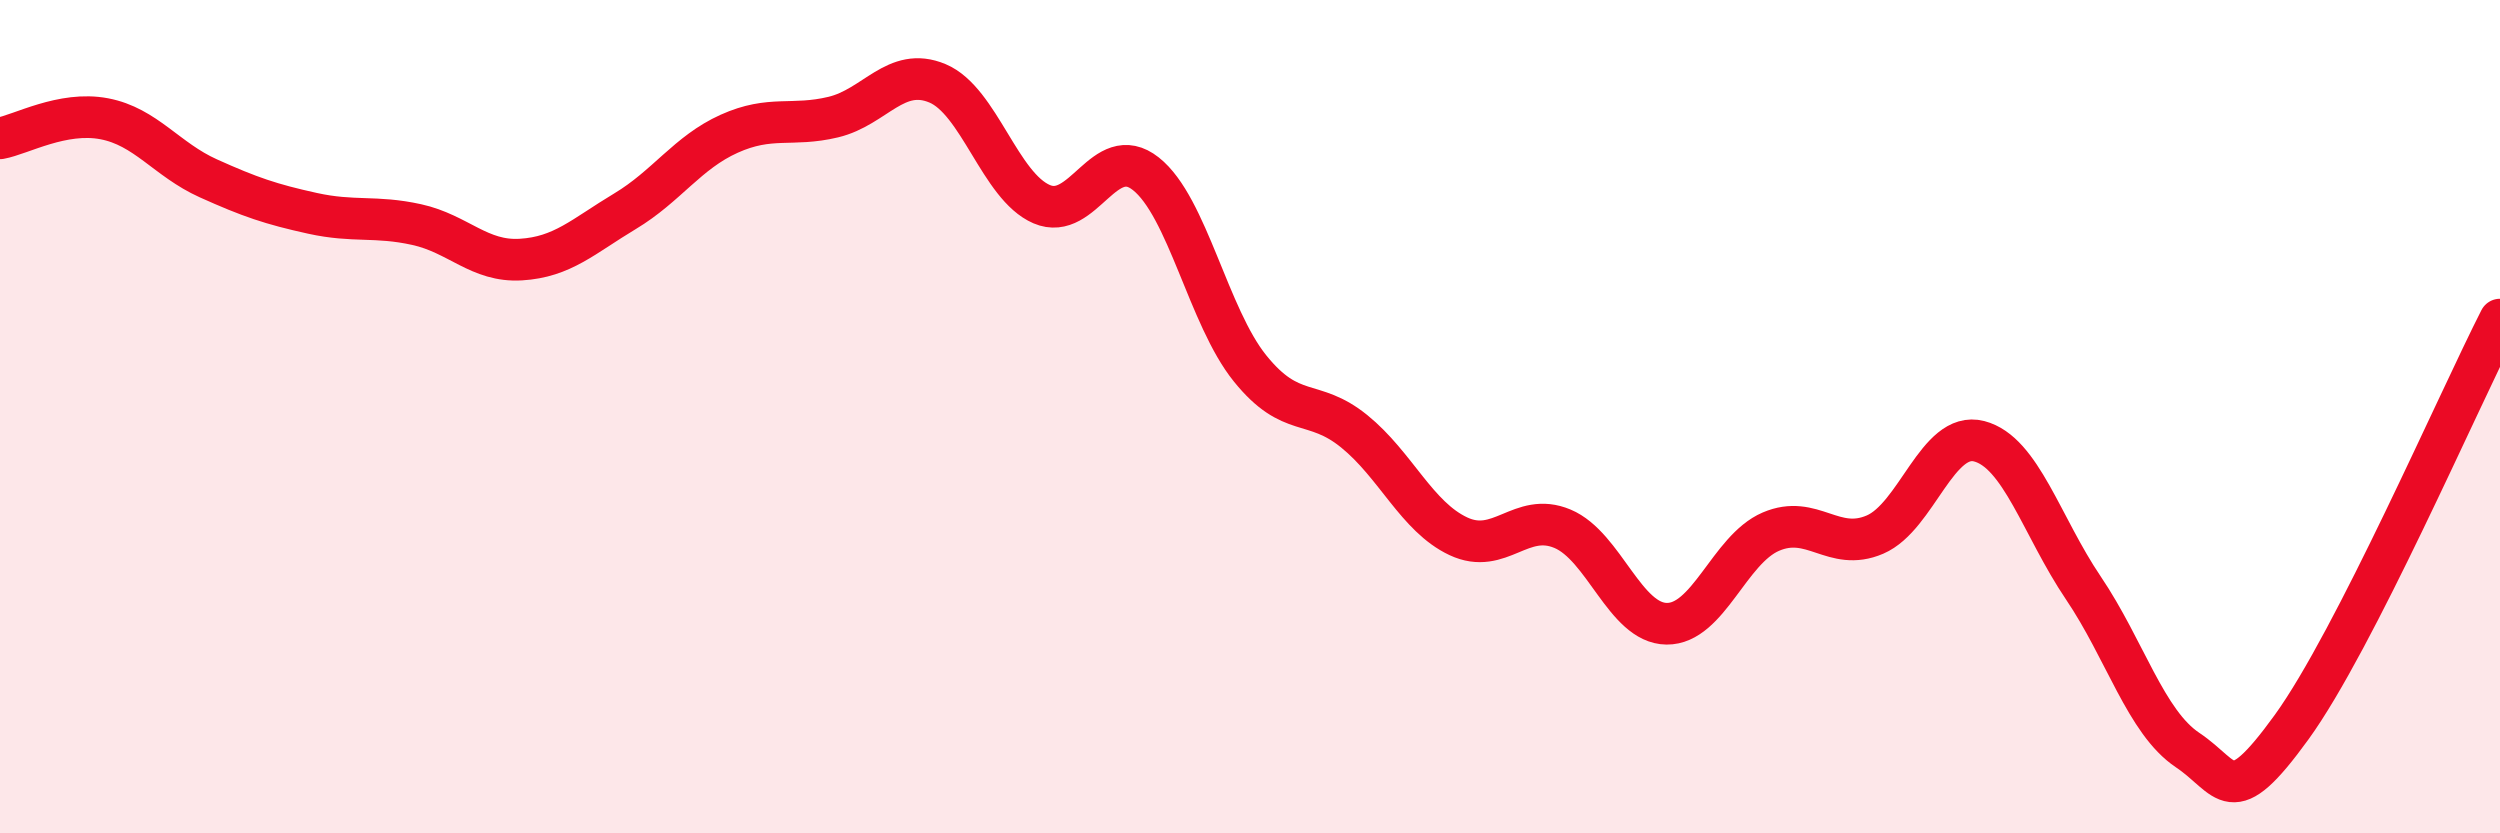
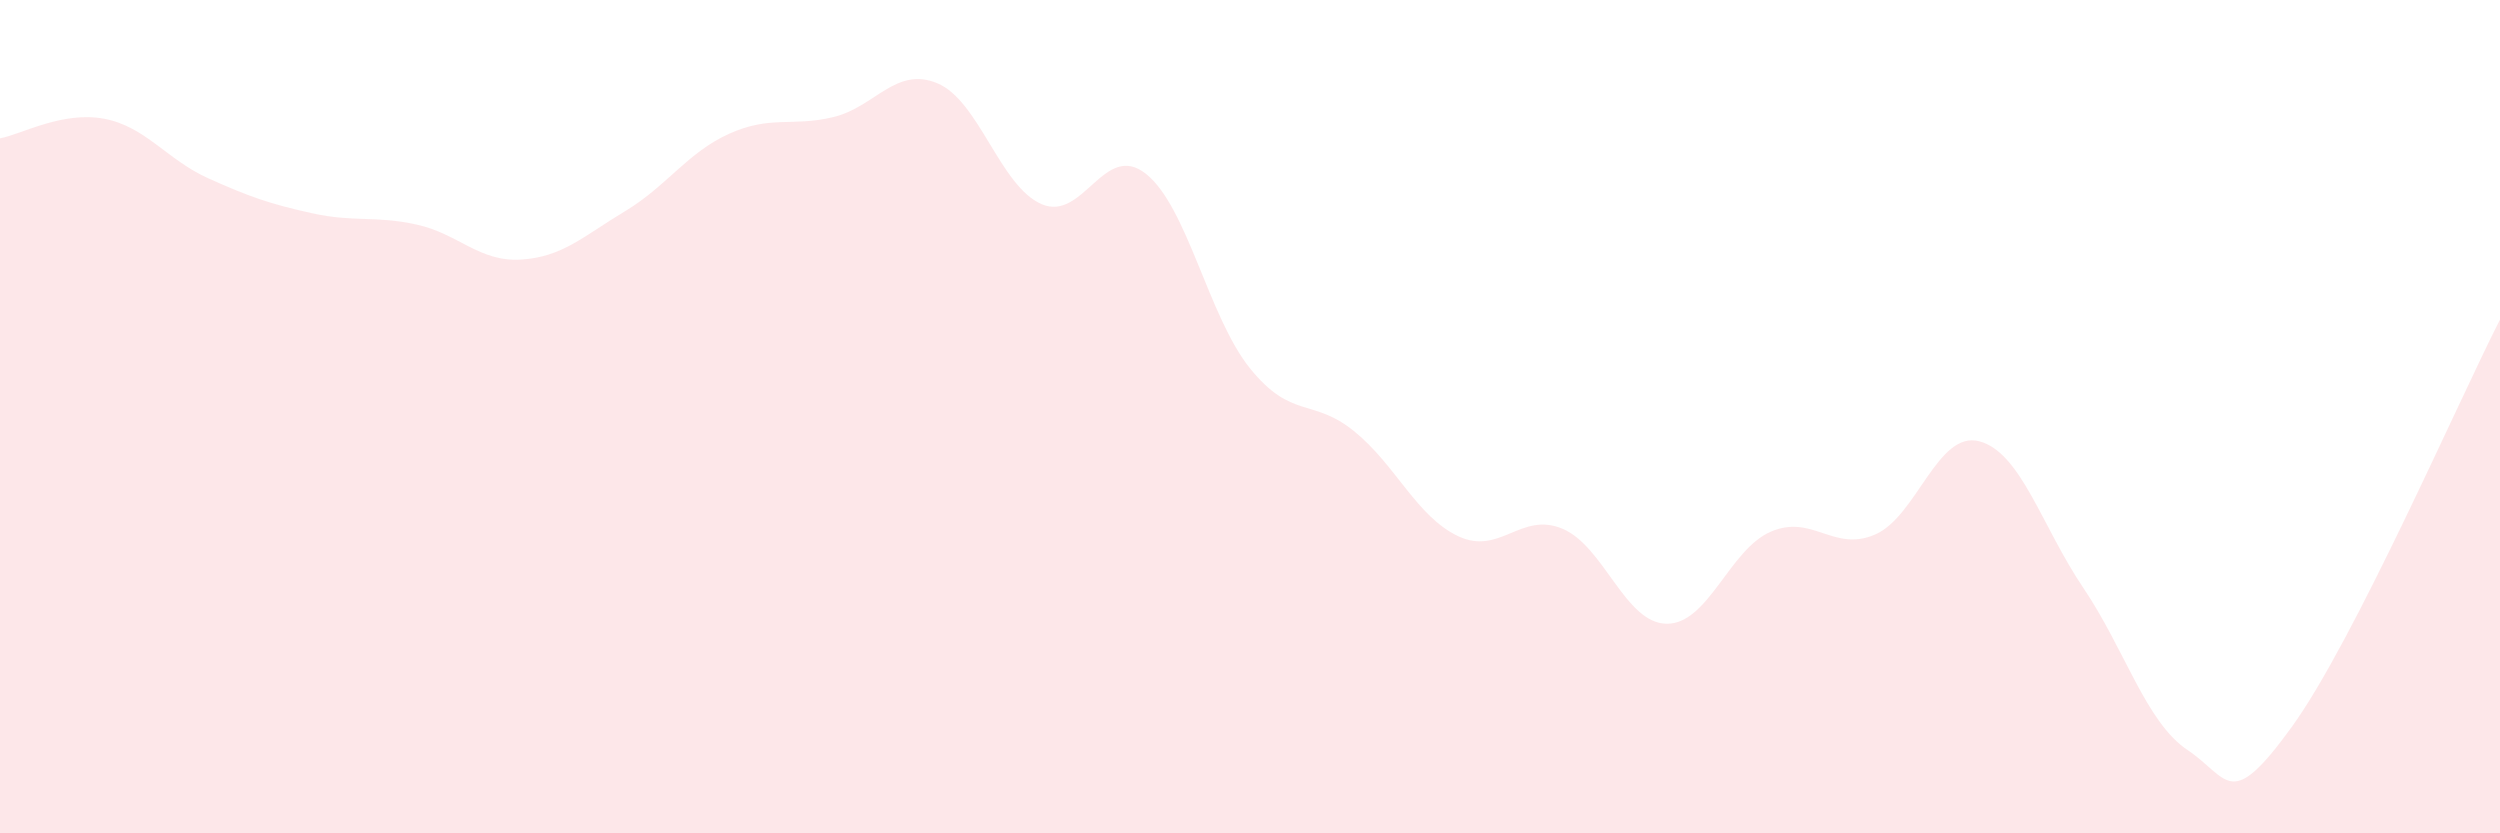
<svg xmlns="http://www.w3.org/2000/svg" width="60" height="20" viewBox="0 0 60 20">
  <path d="M 0,3.32 C 0.5,3.23 1.5,2.66 2.5,2.85 C 3.5,3.04 4,3.83 5,4.28 C 6,4.73 6.5,4.9 7.5,5.12 C 8.5,5.34 9,5.17 10,5.39 C 11,5.61 11.5,6.29 12.5,6.23 C 13.5,6.17 14,5.67 15,5.07 C 16,4.47 16.5,3.66 17.5,3.21 C 18.5,2.76 19,3.05 20,2.81 C 21,2.57 21.5,1.58 22.5,2 C 23.5,2.42 24,4.47 25,4.9 C 26,5.33 26.5,3.38 27.5,4.17 C 28.5,4.96 29,7.6 30,8.84 C 31,10.08 31.5,9.54 32.5,10.35 C 33.5,11.16 34,12.4 35,12.87 C 36,13.34 36.5,12.27 37.5,12.69 C 38.5,13.11 39,14.96 40,14.97 C 41,14.98 41.5,13.19 42.5,12.76 C 43.5,12.33 44,13.26 45,12.83 C 46,12.4 46.5,10.33 47.5,10.59 C 48.5,10.85 49,12.63 50,14.11 C 51,15.59 51.5,17.33 52.5,18 C 53.5,18.67 53.5,19.52 55,17.45 C 56.5,15.38 59,9.63 60,7.67L60 20L0 20Z" fill="#EB0A25" opacity="0.1" stroke-linecap="round" stroke-linejoin="round" />
-   <path d="M 0,3.32 C 0.5,3.23 1.5,2.66 2.5,2.85 C 3.5,3.04 4,3.83 5,4.28 C 6,4.73 6.5,4.9 7.5,5.12 C 8.5,5.34 9,5.17 10,5.39 C 11,5.61 11.5,6.29 12.5,6.23 C 13.5,6.17 14,5.67 15,5.07 C 16,4.47 16.5,3.66 17.5,3.21 C 18.5,2.76 19,3.05 20,2.81 C 21,2.57 21.5,1.58 22.5,2 C 23.5,2.42 24,4.47 25,4.9 C 26,5.33 26.5,3.38 27.5,4.17 C 28.5,4.96 29,7.6 30,8.84 C 31,10.08 31.5,9.54 32.5,10.35 C 33.5,11.16 34,12.4 35,12.87 C 36,13.34 36.5,12.27 37.5,12.69 C 38.5,13.11 39,14.96 40,14.97 C 41,14.98 41.5,13.19 42.5,12.76 C 43.5,12.33 44,13.26 45,12.83 C 46,12.4 46.5,10.33 47.5,10.59 C 48.5,10.85 49,12.63 50,14.11 C 51,15.59 51.5,17.33 52.5,18 C 53.5,18.67 53.5,19.52 55,17.45 C 56.5,15.38 59,9.63 60,7.67" stroke="#EB0A25" stroke-width="1" fill="none" stroke-linecap="round" stroke-linejoin="round" />
</svg>